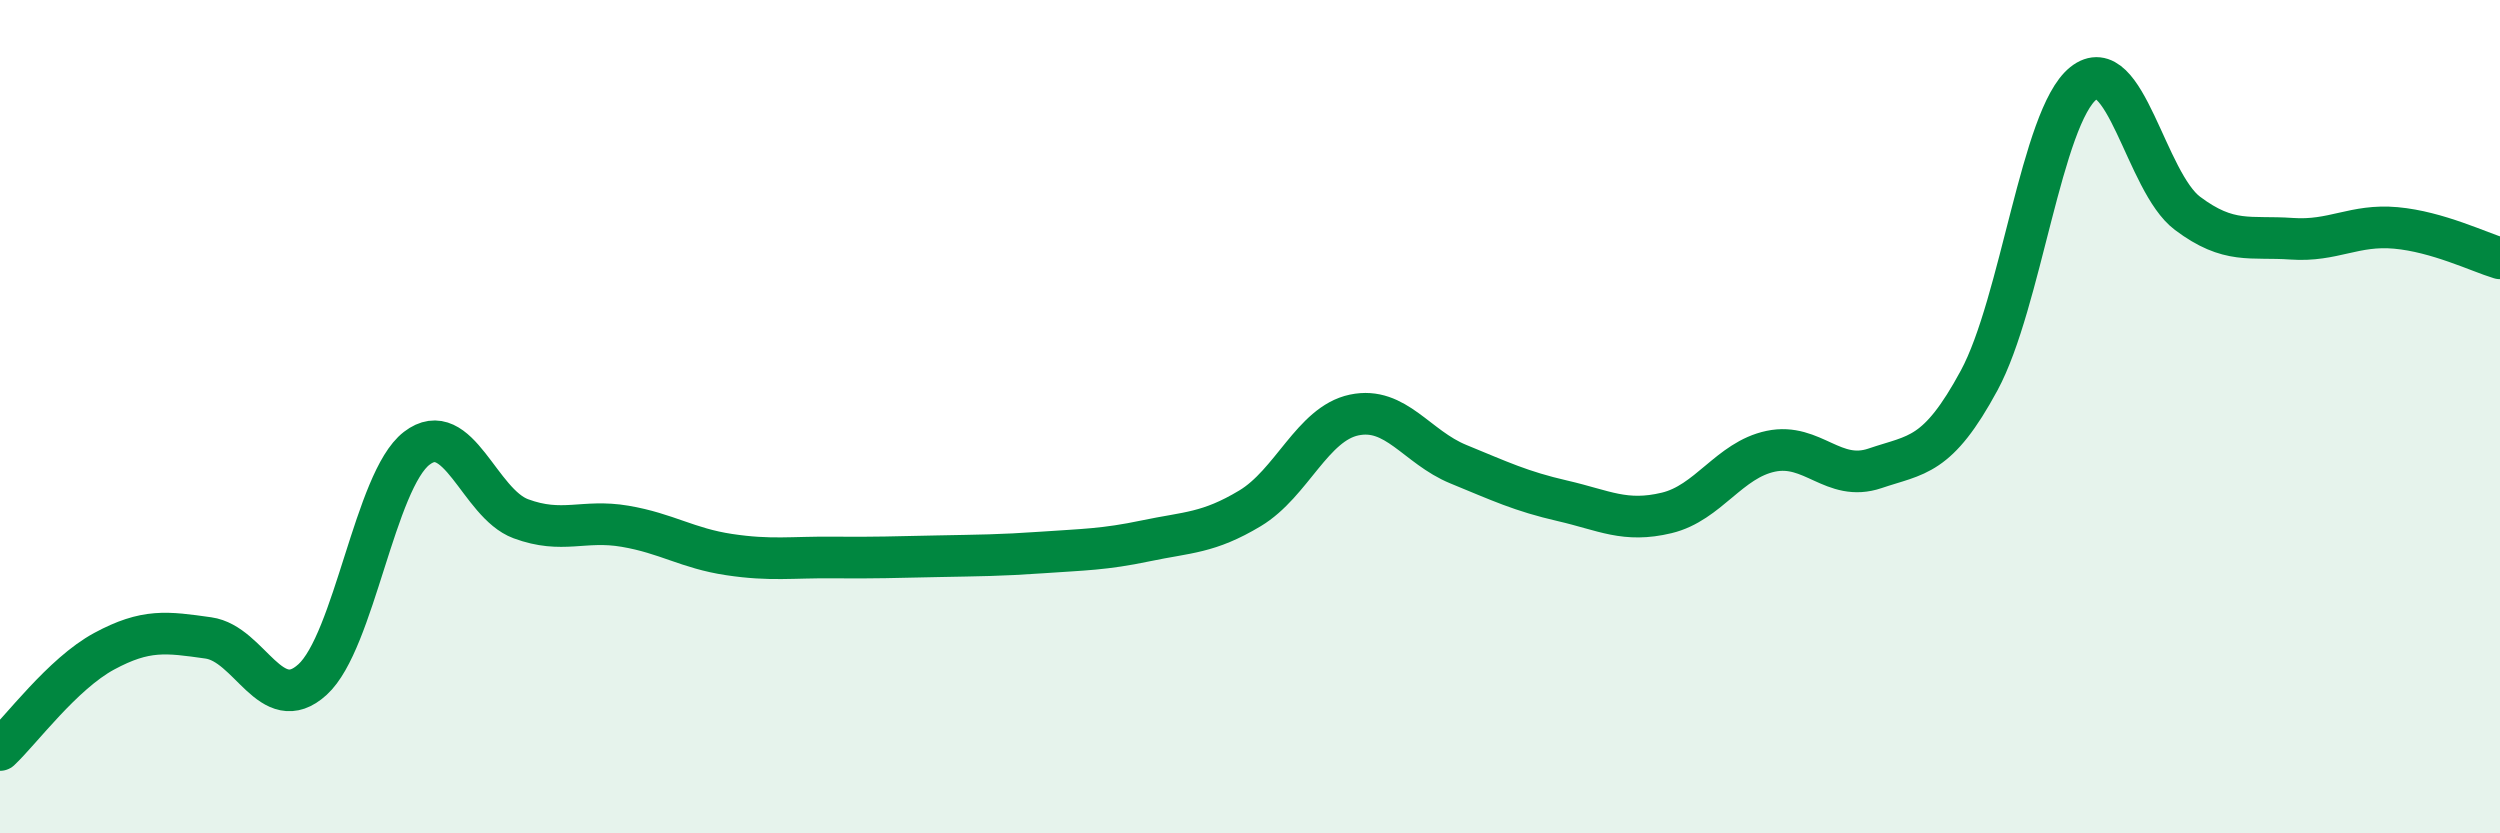
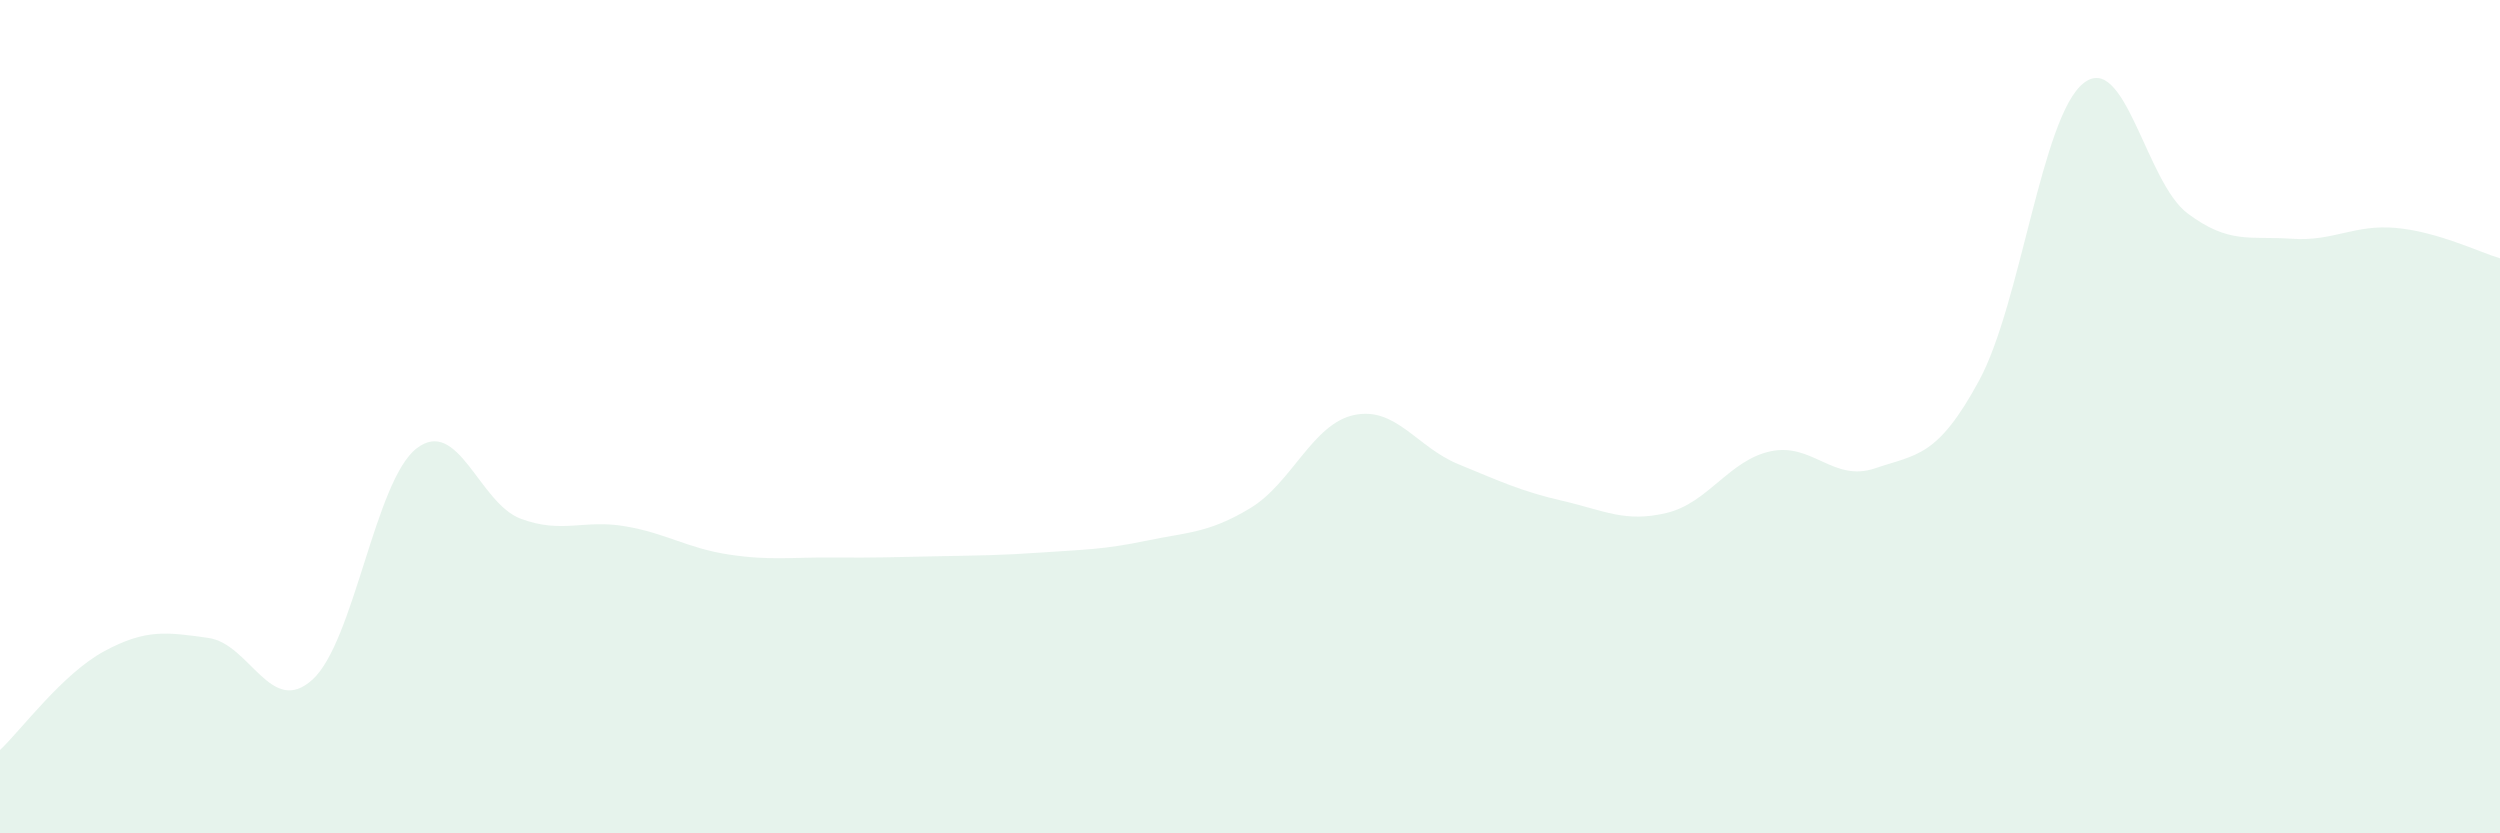
<svg xmlns="http://www.w3.org/2000/svg" width="60" height="20" viewBox="0 0 60 20">
  <path d="M 0,18 C 0.5,17.53 1.5,16.17 2.5,15.63 C 3.5,15.09 4,15.17 5,15.31 C 6,15.45 6.5,17.22 7.5,16.31 C 8.5,15.4 9,11.53 10,10.76 C 11,9.99 11.5,12.08 12.5,12.45 C 13.5,12.82 14,12.46 15,12.63 C 16,12.8 16.5,13.16 17.5,13.31 C 18.5,13.46 19,13.37 20,13.38 C 21,13.39 21.5,13.37 22.5,13.35 C 23.5,13.33 24,13.33 25,13.26 C 26,13.19 26.5,13.19 27.5,12.98 C 28.5,12.77 29,12.8 30,12.2 C 31,11.6 31.5,10.17 32.5,9.96 C 33.5,9.75 34,10.73 35,11.14 C 36,11.55 36.5,11.79 37.5,12.02 C 38.5,12.25 39,12.55 40,12.31 C 41,12.07 41.5,11.04 42.5,10.83 C 43.5,10.62 44,11.58 45,11.24 C 46,10.9 46.5,10.98 47.5,9.13 C 48.5,7.28 49,2.8 50,2 C 51,1.2 51.5,4.37 52.5,5.12 C 53.5,5.87 54,5.66 55,5.73 C 56,5.8 56.5,5.38 57.5,5.47 C 58.5,5.56 59.5,6.05 60,6.2L60 20L0 20Z" fill="#008740" opacity="0.1" stroke-linecap="round" stroke-linejoin="round" />
-   <path d="M 0,18 C 0.5,17.53 1.5,16.17 2.5,15.63 C 3.5,15.09 4,15.17 5,15.31 C 6,15.45 6.5,17.22 7.5,16.31 C 8.5,15.4 9,11.53 10,10.76 C 11,9.99 11.5,12.08 12.5,12.45 C 13.5,12.82 14,12.46 15,12.63 C 16,12.8 16.5,13.16 17.5,13.31 C 18.5,13.46 19,13.37 20,13.38 C 21,13.39 21.5,13.37 22.5,13.35 C 23.5,13.33 24,13.33 25,13.26 C 26,13.19 26.5,13.19 27.5,12.98 C 28.5,12.77 29,12.8 30,12.2 C 31,11.6 31.5,10.17 32.5,9.96 C 33.5,9.75 34,10.73 35,11.14 C 36,11.55 36.5,11.79 37.5,12.02 C 38.5,12.25 39,12.55 40,12.31 C 41,12.07 41.5,11.04 42.5,10.83 C 43.5,10.62 44,11.58 45,11.24 C 46,10.9 46.5,10.98 47.5,9.13 C 48.5,7.28 49,2.8 50,2 C 51,1.2 51.5,4.37 52.5,5.12 C 53.5,5.87 54,5.66 55,5.73 C 56,5.8 56.5,5.38 57.5,5.47 C 58.5,5.56 59.5,6.05 60,6.2" stroke="#008740" stroke-width="1" fill="none" stroke-linecap="round" stroke-linejoin="round" />
</svg>